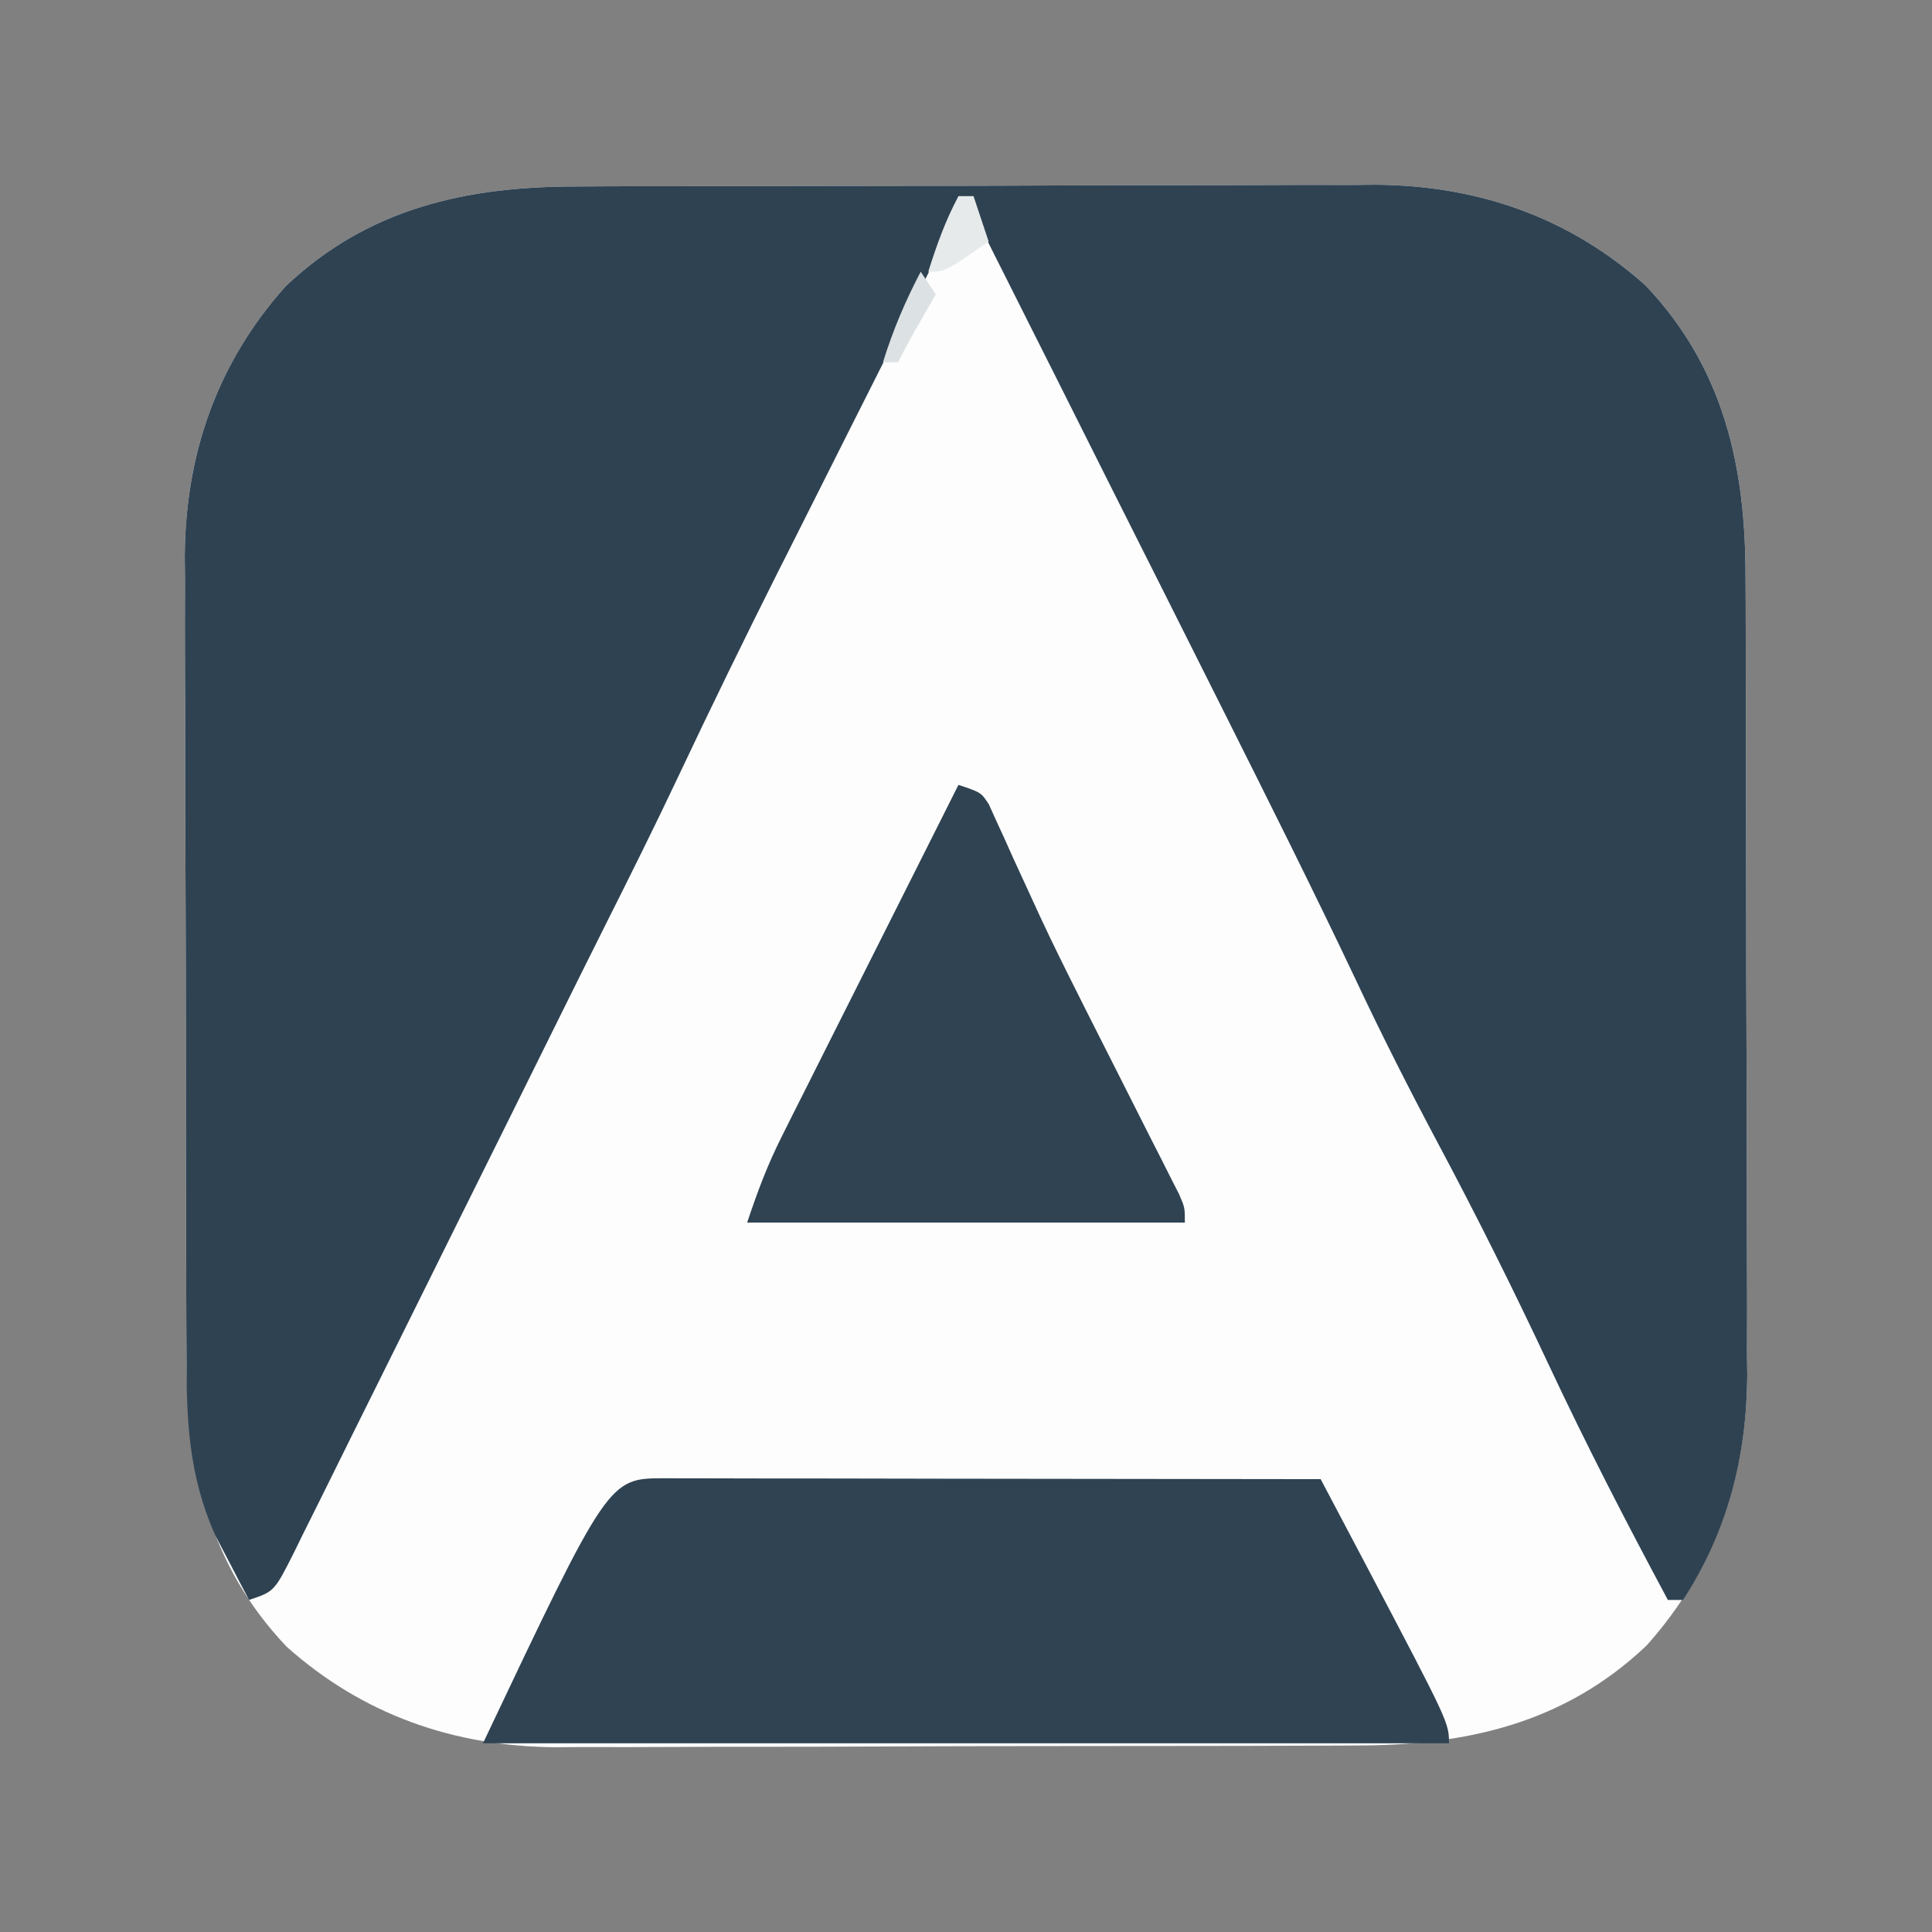
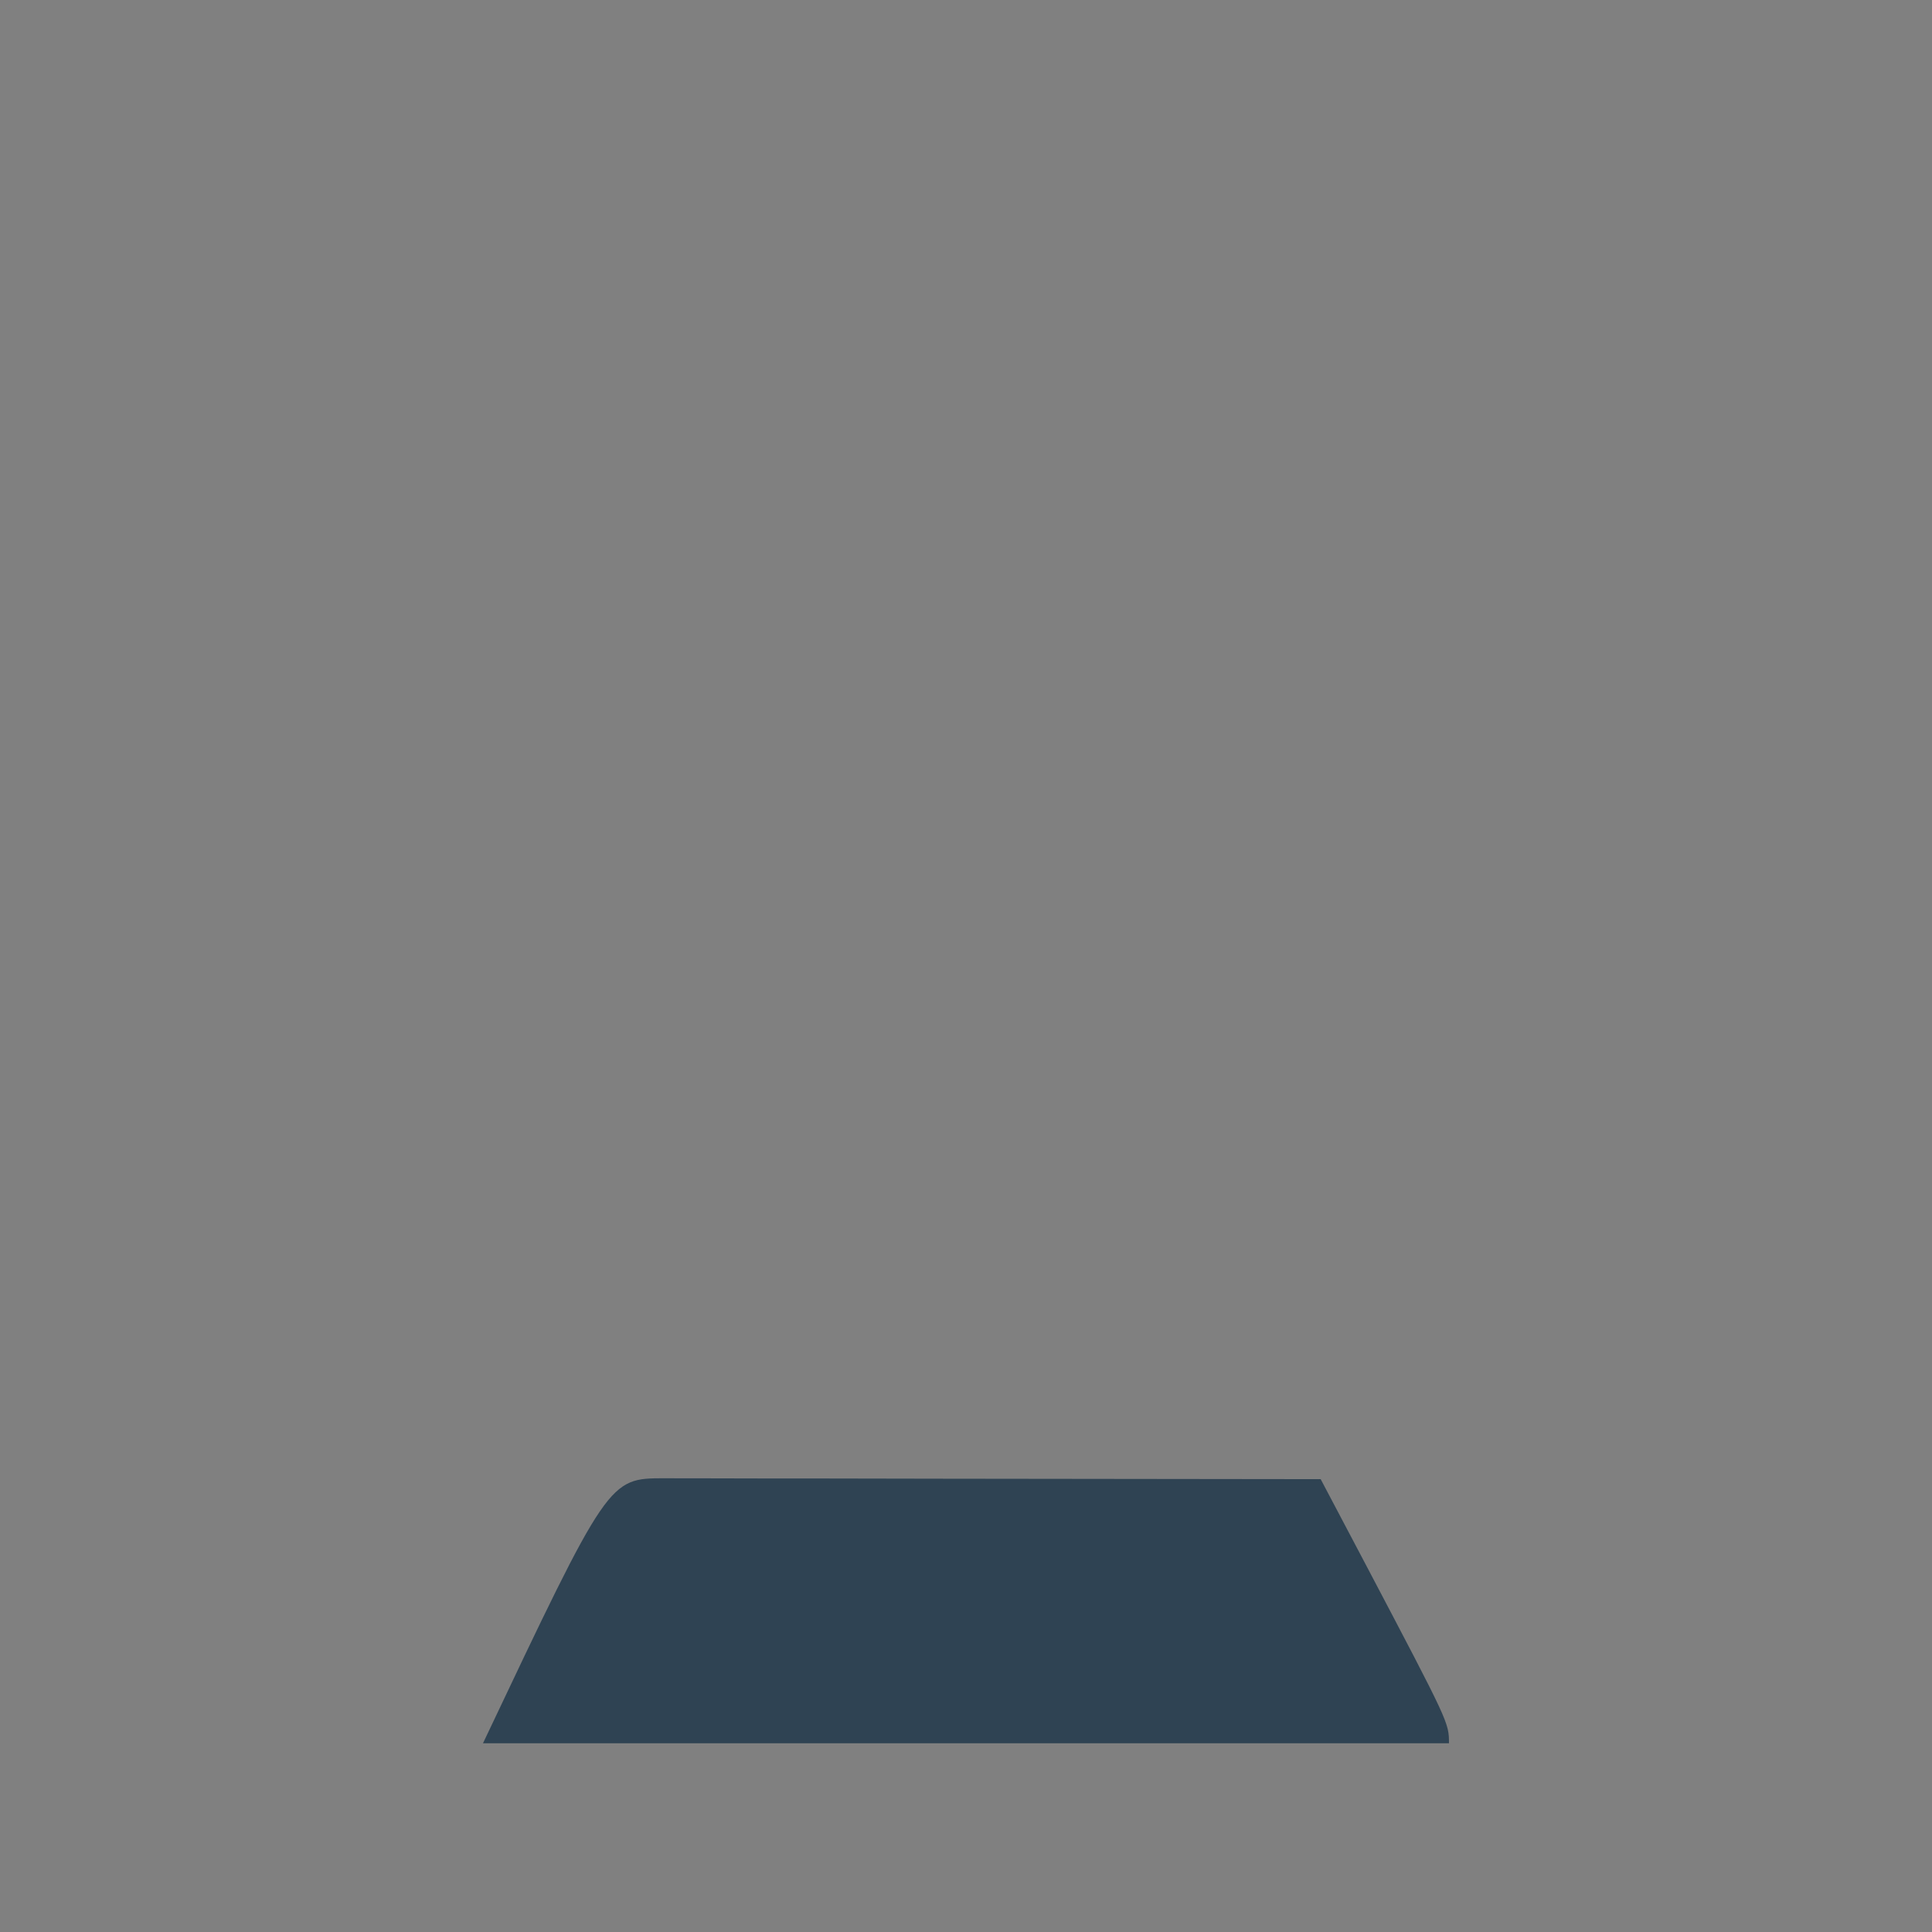
<svg xmlns="http://www.w3.org/2000/svg" version="1.1" width="256" height="256">
  <rect width="100%" height="100%" fill="#808080" stroke="none" />
-   <path d="M0 0 C1.23 -0.01 2.46 -0.01 3.72 -0.02 C7.08 -0.04 10.43 -0.04 13.78 -0.04 C15.88 -0.05 17.98 -0.05 20.08 -0.05 C27.43 -0.07 34.78 -0.08 42.12 -0.08 C48.94 -0.08 55.76 -0.1 62.58 -0.13 C68.46 -0.16 74.34 -0.17 80.21 -0.17 C83.71 -0.17 87.21 -0.17 90.71 -0.19 C94.63 -0.22 98.54 -0.21 102.45 -0.2 C103.59 -0.21 104.72 -0.22 105.9 -0.23 C119.4 -0.12 131.43 4.05 141.58 13.1 C152 24.07 154.85 37.15 154.84 51.74 C154.85 52.97 154.85 54.2 154.86 55.47 C154.87 58.82 154.88 62.17 154.88 65.52 C154.88 67.62 154.89 69.72 154.89 71.82 C154.91 79.17 154.92 86.52 154.92 93.87 C154.92 100.69 154.94 107.5 154.97 114.32 C155 120.2 155.01 126.08 155.01 131.96 C155.01 135.46 155.01 138.96 155.03 142.46 C155.06 146.37 155.05 150.28 155.03 154.19 C155.05 155.33 155.06 156.47 155.07 157.64 C154.96 171.14 150.79 183.17 141.74 193.32 C130.77 203.74 117.68 206.59 103.1 206.58 C101.87 206.59 100.64 206.59 99.37 206.6 C96.02 206.62 92.67 206.62 89.32 206.63 C87.22 206.63 85.12 206.63 83.02 206.64 C75.67 206.65 68.32 206.66 60.97 206.66 C54.15 206.66 47.34 206.68 40.52 206.71 C34.64 206.74 28.76 206.75 22.88 206.75 C19.38 206.75 15.88 206.75 12.38 206.77 C8.47 206.8 4.56 206.79 0.65 206.78 C-0.49 206.79 -1.63 206.8 -2.8 206.81 C-16.3 206.71 -28.34 202.53 -38.48 193.48 C-48.9 182.51 -51.75 169.43 -51.74 154.84 C-51.75 153.61 -51.76 152.38 -51.76 151.12 C-51.78 147.76 -51.79 144.41 -51.79 141.06 C-51.79 138.96 -51.79 136.86 -51.8 134.76 C-51.82 127.41 -51.82 120.06 -51.82 112.71 C-51.82 105.9 -51.84 99.08 -51.87 92.26 C-51.9 86.38 -51.91 80.5 -51.91 74.62 C-51.91 71.12 -51.91 67.63 -51.94 64.13 C-51.96 60.21 -51.95 56.3 -51.94 52.39 C-51.95 51.25 -51.96 50.11 -51.97 48.94 C-51.87 35.44 -47.69 23.41 -38.64 13.26 C-27.67 2.84 -14.59 -0.01 0 0 Z " fill="#FDFDFD" transform="translate(76.452,24.709)" />
-   <path d="M0 0 C1.23 -0.01 2.46 -0.01 3.72 -0.02 C7.08 -0.04 10.43 -0.04 13.78 -0.04 C15.88 -0.05 17.98 -0.05 20.08 -0.05 C27.43 -0.07 34.78 -0.08 42.12 -0.08 C48.94 -0.08 55.76 -0.1 62.58 -0.13 C68.46 -0.16 74.34 -0.17 80.21 -0.17 C83.71 -0.17 87.21 -0.17 90.71 -0.19 C94.63 -0.22 98.54 -0.21 102.45 -0.2 C103.59 -0.21 104.72 -0.22 105.9 -0.23 C119.4 -0.12 131.43 4.05 141.58 13.1 C152 24.07 154.85 37.15 154.84 51.74 C154.85 52.97 154.85 54.2 154.86 55.47 C154.87 58.82 154.88 62.17 154.88 65.52 C154.88 67.62 154.89 69.72 154.89 71.82 C154.91 79.17 154.92 86.52 154.92 93.87 C154.92 100.69 154.94 107.5 154.97 114.32 C155 120.2 155.01 126.08 155.01 131.96 C155.01 135.46 155.01 138.96 155.03 142.46 C155.06 146.37 155.05 150.28 155.03 154.19 C155.05 155.33 155.06 156.47 155.07 157.64 C154.98 168.36 152.43 178.27 146.55 187.29 C145.89 187.29 145.23 187.29 144.55 187.29 C139.05 177.04 133.74 166.74 128.8 156.21 C124.13 146.25 119.23 136.42 114.05 126.71 C110.24 119.54 106.59 112.35 103.14 105 C97.55 93.2 91.7 81.53 85.85 69.86 C85.37 68.9 84.89 67.94 84.39 66.95 C79.85 57.89 75.3 48.83 70.74 39.78 C68.23 34.78 65.72 29.78 63.22 24.78 C62.27 22.88 61.31 20.99 60.36 19.1 C59.04 16.48 57.73 13.85 56.41 11.23 C56.02 10.45 55.62 9.67 55.22 8.87 C52.55 3.52 52.55 3.52 52.55 1.29 C51.89 1.29 51.23 1.29 50.55 1.29 C50.27 2.17 50 3.05 49.71 3.95 C48.64 7.04 47.4 9.83 45.93 12.75 C45.4 13.79 44.88 14.84 44.33 15.92 C43.77 17.04 43.2 18.16 42.61 19.32 C42.02 20.51 41.42 21.7 40.82 22.89 C39.24 26.04 37.66 29.18 36.07 32.32 C33.27 37.88 30.47 43.44 27.68 49.01 C27.37 49.61 27.07 50.22 26.75 50.84 C22.2 59.91 17.75 69.01 13.42 78.19 C10.3 84.8 7.04 91.34 3.76 97.87 C1.44 102.51 -0.87 107.15 -3.17 111.8 C-7.23 120.01 -11.3 128.21 -15.38 136.41 C-17.83 141.34 -20.28 146.27 -22.72 151.21 C-25.1 156.02 -27.49 160.83 -29.89 165.64 C-30.8 167.46 -31.7 169.29 -32.6 171.12 C-33.85 173.66 -35.12 176.19 -36.38 178.72 C-36.75 179.48 -37.12 180.23 -37.5 181.01 C-40.11 186.18 -40.11 186.18 -43.45 187.29 C-44.42 185.46 -45.38 183.63 -46.33 181.79 C-46.86 180.77 -47.39 179.75 -47.94 178.7 C-51.48 170.72 -51.75 163.45 -51.74 154.84 C-51.75 153.61 -51.76 152.38 -51.76 151.12 C-51.78 147.76 -51.79 144.41 -51.79 141.06 C-51.79 138.96 -51.79 136.86 -51.8 134.76 C-51.82 127.41 -51.82 120.06 -51.82 112.71 C-51.82 105.9 -51.84 99.08 -51.87 92.26 C-51.9 86.38 -51.91 80.5 -51.91 74.62 C-51.91 71.12 -51.91 67.63 -51.94 64.13 C-51.96 60.21 -51.95 56.3 -51.94 52.39 C-51.95 51.25 -51.96 50.11 -51.97 48.94 C-51.87 35.44 -47.69 23.41 -38.64 13.26 C-27.67 2.84 -14.59 -0.01 0 0 Z " fill="#2E4252" transform="translate(76.452,24.709)" />
  <path d="M0 0 C0.87 0 1.73 0.01 2.62 0.01 C3.99 0.01 3.99 0.01 5.37 0.01 C8.39 0.01 11.4 0.02 14.42 0.03 C16.5 0.03 18.58 0.03 20.67 0.03 C26.16 0.03 31.66 0.04 37.15 0.06 C42.76 0.07 48.36 0.07 53.96 0.08 C64.97 0.09 75.97 0.1 86.97 0.12 C88.56 3.12 90.14 6.12 91.72 9.12 C92.16 9.96 92.6 10.8 93.06 11.66 C103.97 32.39 103.97 32.39 103.97 35.12 C61.73 35.12 19.49 35.12 -24.03 35.12 C-7.39 0.01 -7.39 0.01 0 0 Z " fill="#2F4353" transform="translate(88.026,195.876)" />
-   <path d="M0 0 C3 1 3 1 4.04 2.6 C4.35 3.29 4.66 3.98 4.98 4.69 C5.51 5.85 5.51 5.85 6.06 7.03 C6.43 7.87 6.8 8.7 7.19 9.56 C7.99 11.32 8.8 13.07 9.61 14.82 C10.01 15.7 10.42 16.58 10.83 17.48 C12.47 21 14.19 24.47 15.94 27.94 C16.25 28.56 16.57 29.19 16.89 29.84 C18.36 32.76 19.84 35.68 21.32 38.6 C22.72 41.36 24.11 44.12 25.5 46.88 C25.95 47.75 26.39 48.63 26.85 49.53 C27.26 50.34 27.67 51.15 28.09 51.99 C28.46 52.72 28.83 53.44 29.21 54.19 C30 56 30 56 30 58 C10.86 58 -8.28 58 -28 58 C-26.61 53.84 -25.32 50.39 -23.39 46.55 C-22.61 44.98 -22.61 44.98 -21.81 43.39 C-21.25 42.29 -20.69 41.18 -20.12 40.04 C-19.54 38.89 -18.97 37.75 -18.38 36.57 C-16.86 33.54 -15.33 30.51 -13.81 27.48 C-12.25 24.39 -10.7 21.29 -9.14 18.19 C-6.1 12.13 -3.05 6.06 0 0 Z " fill="#2F4352" transform="translate(127,104)" />
-   <path d="M0 0 C0.66 0 1.32 0 2 0 C2.66 1.98 3.32 3.96 4 6 C-1.75 10 -1.75 10 -4 10 C-2.89 6.51 -1.74 3.23 0 0 Z " fill="#E6EAEB" transform="translate(127,26)" />
-   <path d="M0 0 C0.66 0.99 1.32 1.98 2 3 C0.99 4.76 -0.02 6.52 -1.03 8.27 C-1.72 9.5 -2.37 10.74 -3 12 C-3.66 12 -4.32 12 -5 12 C-3.69 7.77 -2.06 3.93 0 0 Z " fill="#DCE1E3" transform="translate(122,36)" />
</svg>